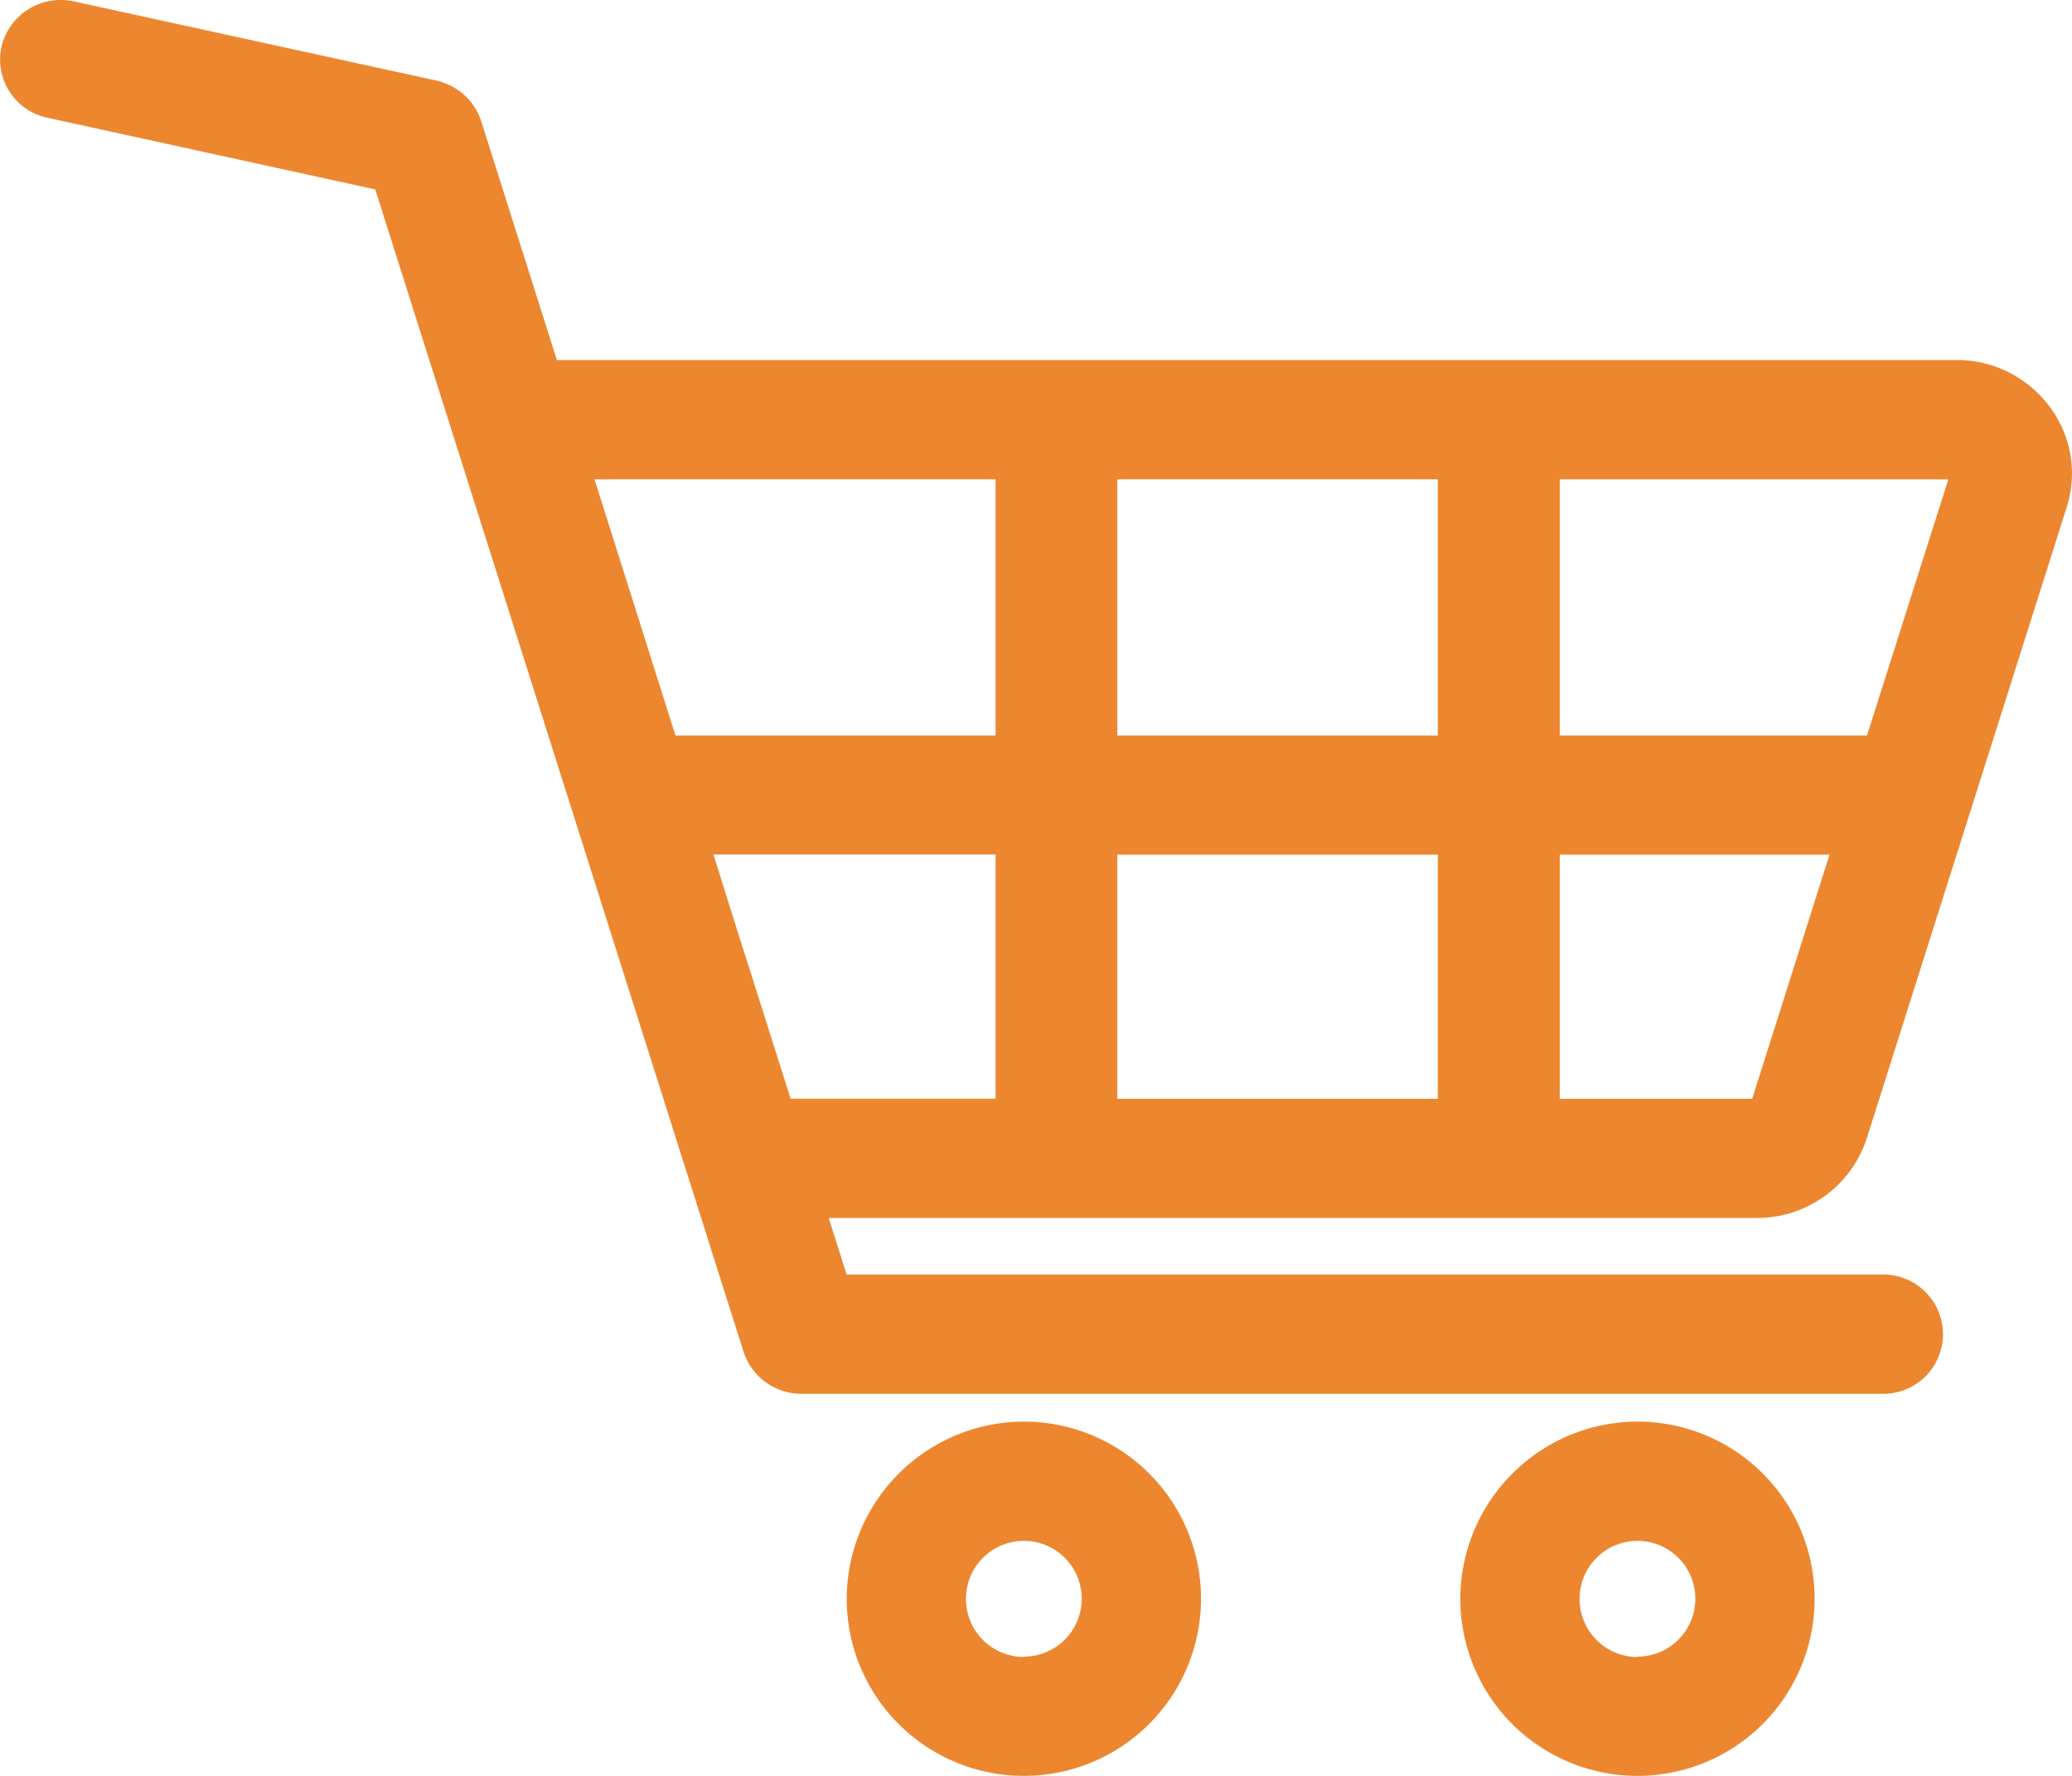
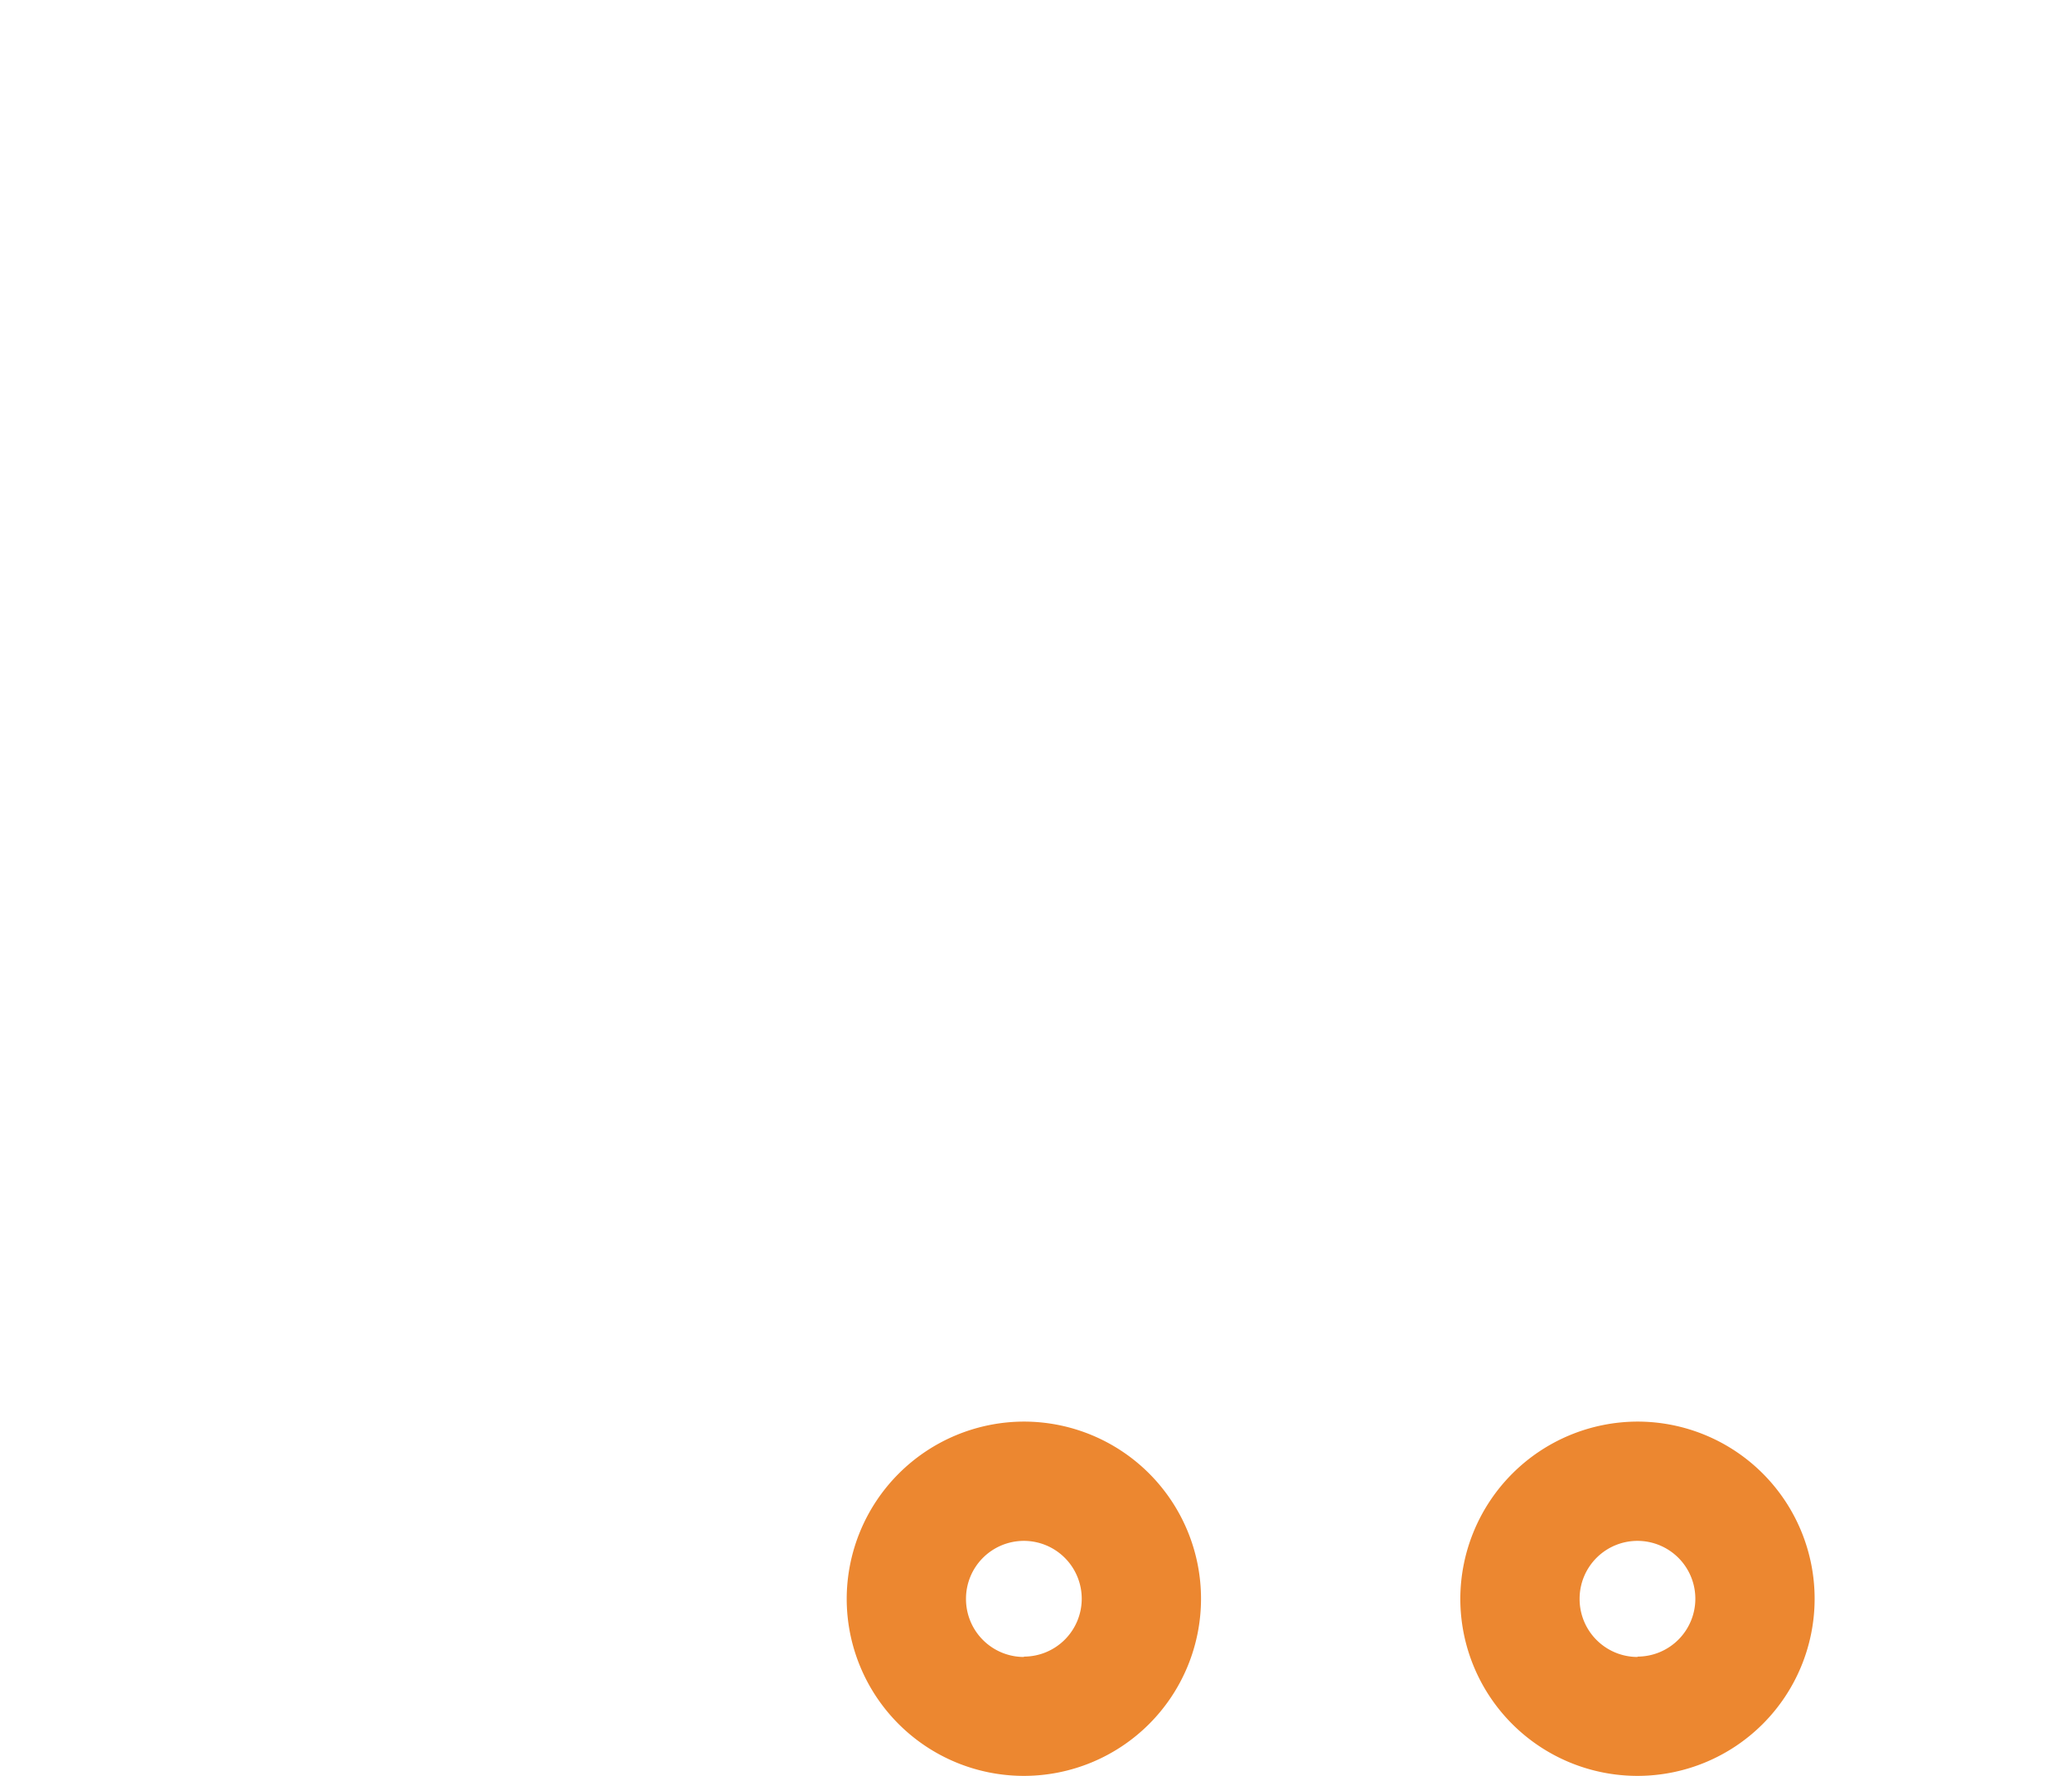
<svg xmlns="http://www.w3.org/2000/svg" id="showcase-cart" width="28" height="24" viewBox="0 0 28 24">
  <g id="Group_17102" data-name="Group 17102" transform="translate(0 0)">
    <g id="Group_17101" data-name="Group 17101">
-       <path id="Path_20880" data-name="Path 20880" d="M.021,32.653A.823.823,0,0,1,1,32.042L5.9,33.112l.02.005.052.014L6,33.143l.04.015.038.017.033.016.038.022.03.019.035.025.03.023.029.025.031.029.023.024.031.035.019.024c.01.013.019.025.028.039l.017.027c.008.013.016.026.023.039l.017.035c.006.012.011.023.016.035s.012.03.017.045.006.014.008.021l1.023,3.23H26.432a1.563,1.563,0,0,1,1.262.625,1.5,1.5,0,0,1,.235,1.366l-2.7,8.524a1.557,1.557,0,0,1-1.5,1.08H11.2l.242.765H25.423a.806.806,0,1,1,0,1.611H10.954l-.053,0-.067,0a.821.821,0,0,1-.785-.567L9.133,47.4h0l-.59-1.862L5.072,34.583.644,33.615A.806.806,0,0,1,.021,32.653Zm21.058,14.22h2.6l1.045-3.3H21.079Zm0-4.91H25.23l1.1-3.462H21.079v3.462ZM15.1,46.873h4.331v-3.3H15.1Zm0-4.91h4.331V38.5H15.1Zm-5.178,2.5.763,2.408h2.77v-3.3H9.642Zm-.793-2.5h4.326V38.5H8.035Z" transform="translate(-0.001 -32.023)" fill="#ec8730" />
-     </g>
+       </g>
  </g>
  <g id="Group_17104" data-name="Group 17104" transform="translate(19.734 19.212)">
    <g id="Group_17103" data-name="Group 17103">
      <path id="Path_20881" data-name="Path 20881" d="M67.322,390.619a2.394,2.394,0,1,1-2.394,2.394A2.4,2.4,0,0,1,67.322,390.619Zm0,3.176a.782.782,0,1,0-.782-.782A.783.783,0,0,0,67.322,393.8Z" transform="translate(-64.928 -390.619)" fill="#ec8730" />
    </g>
  </g>
  <g id="Group_17106" data-name="Group 17106" transform="translate(11.442 19.212)">
    <g id="Group_17105" data-name="Group 17105">
      <path id="Path_20882" data-name="Path 20882" d="M216.707,390.619a2.394,2.394,0,1,1-2.394,2.394A2.4,2.4,0,0,1,216.707,390.619Zm0,3.176a.782.782,0,1,0-.782-.782A.783.783,0,0,0,216.707,393.8Z" transform="translate(-214.313 -390.619)" fill="#ec8730" />
    </g>
  </g>
</svg>